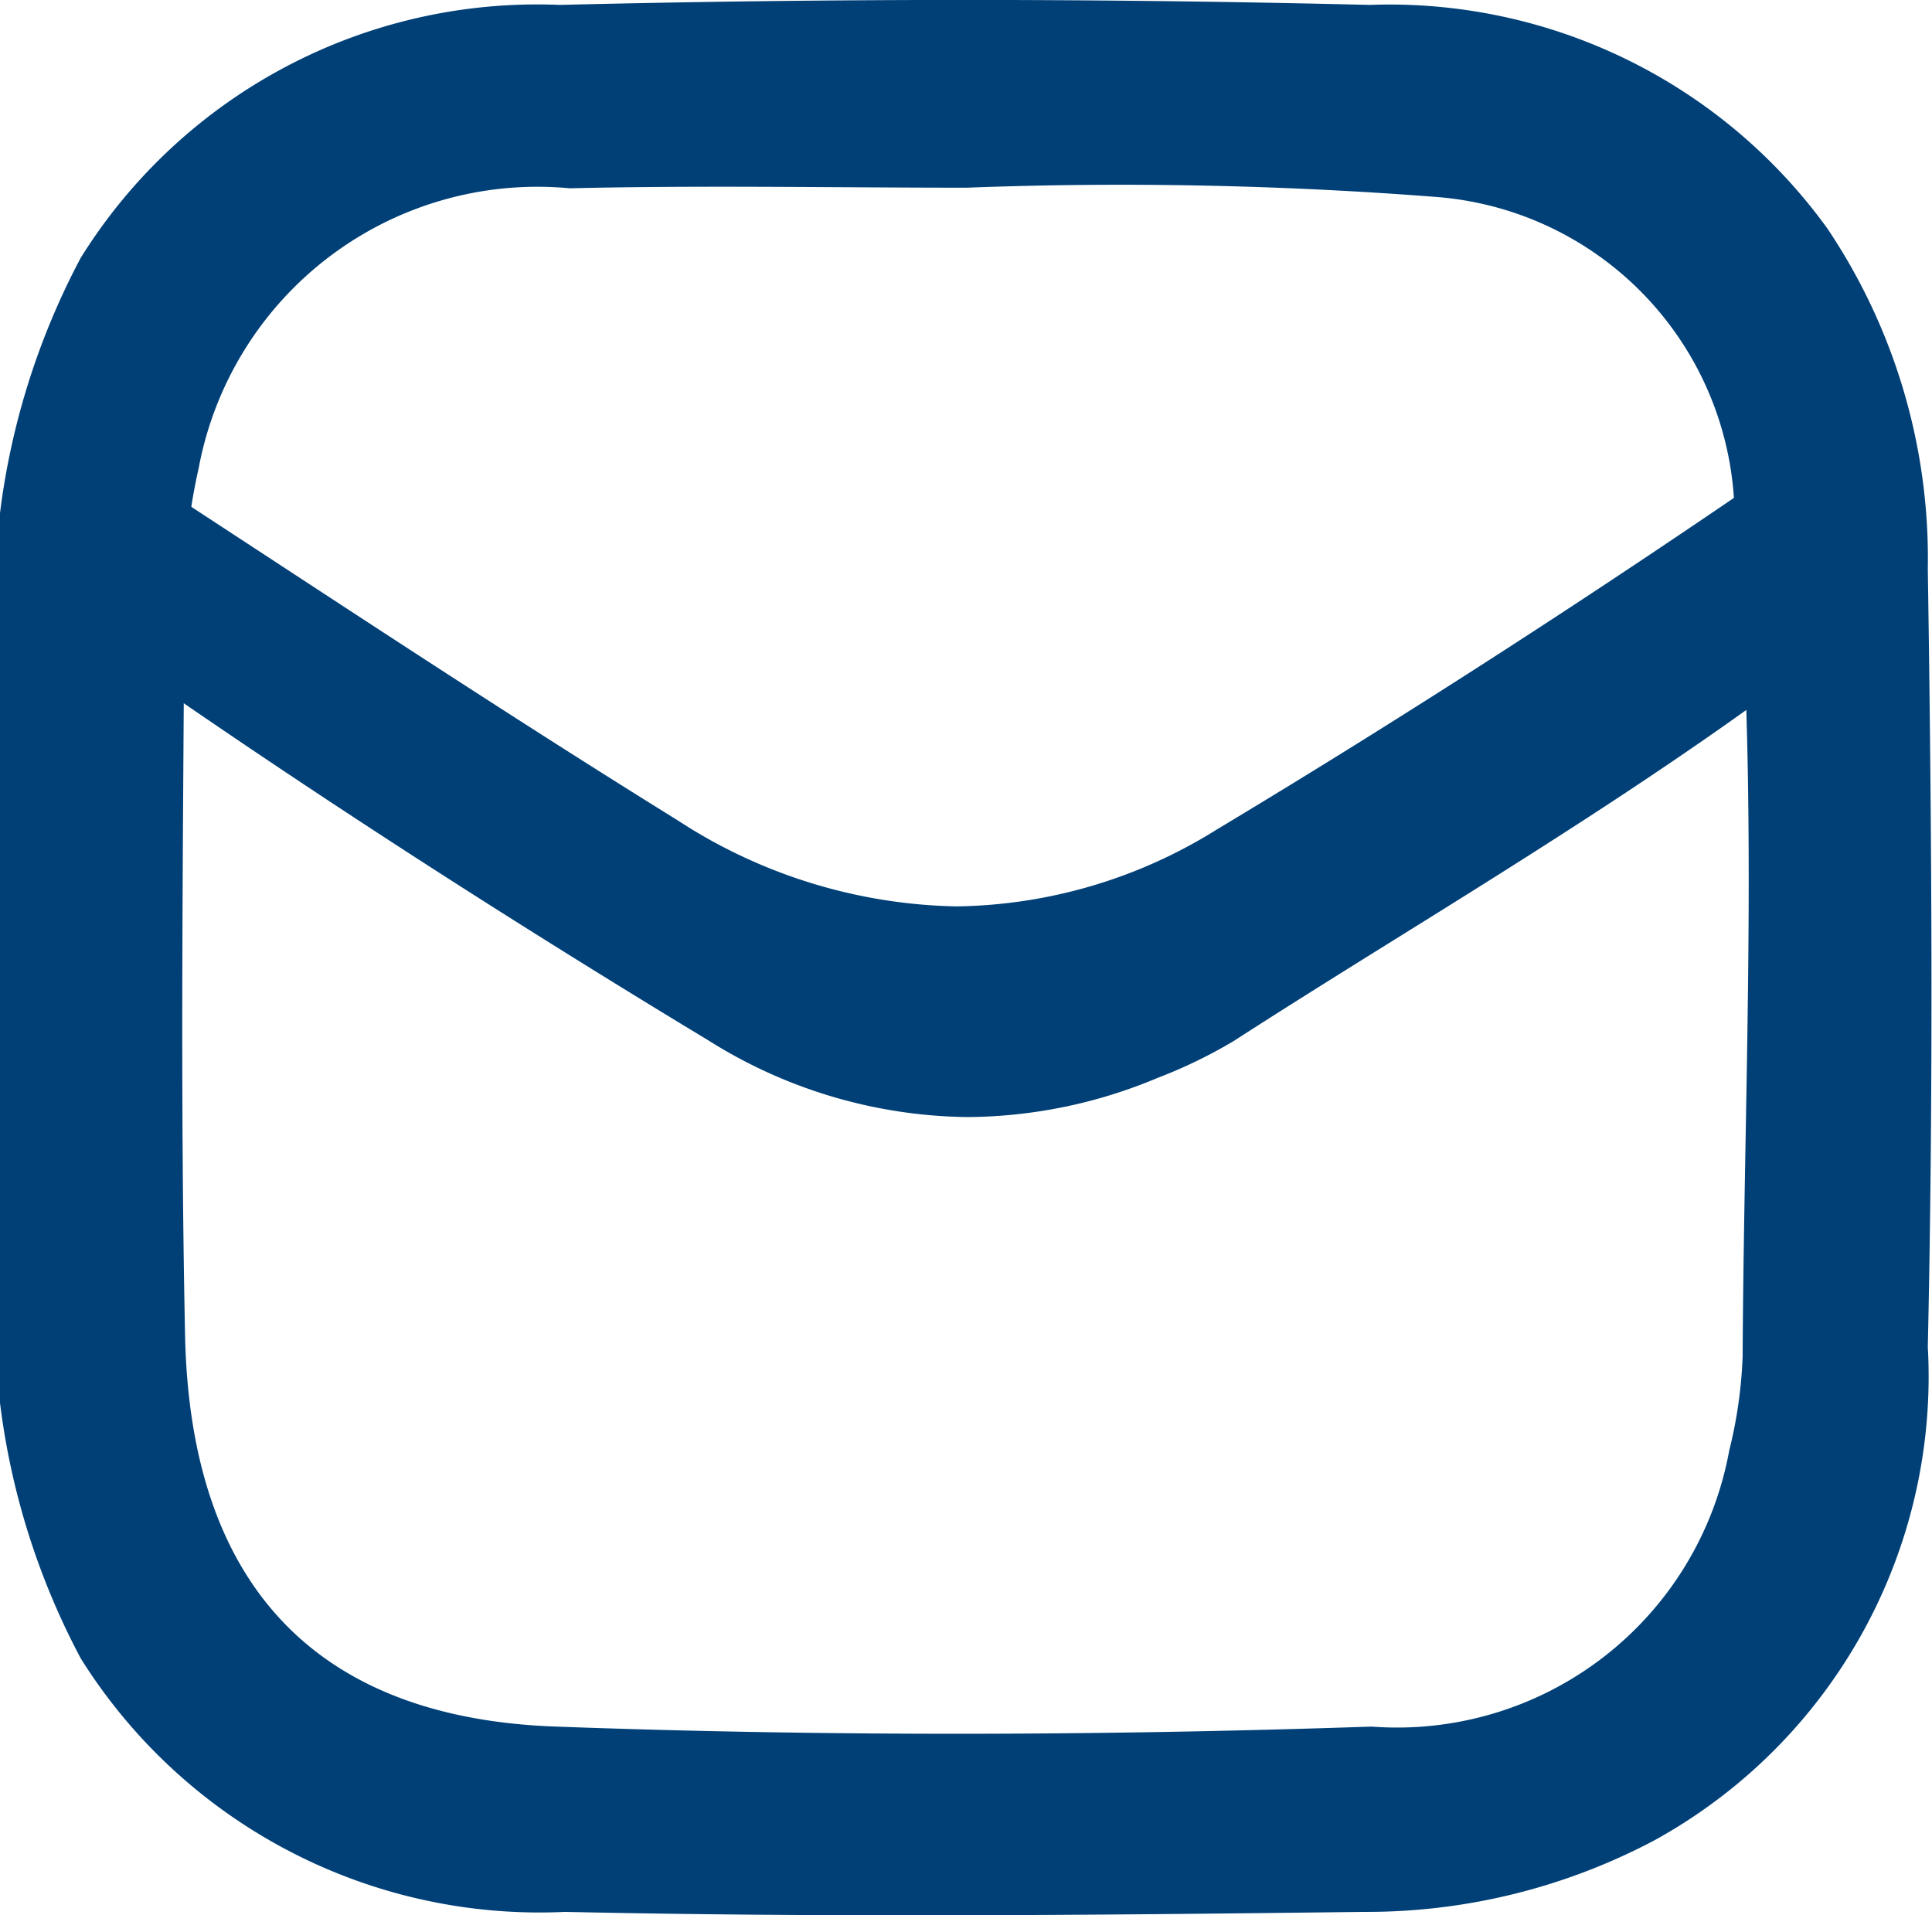
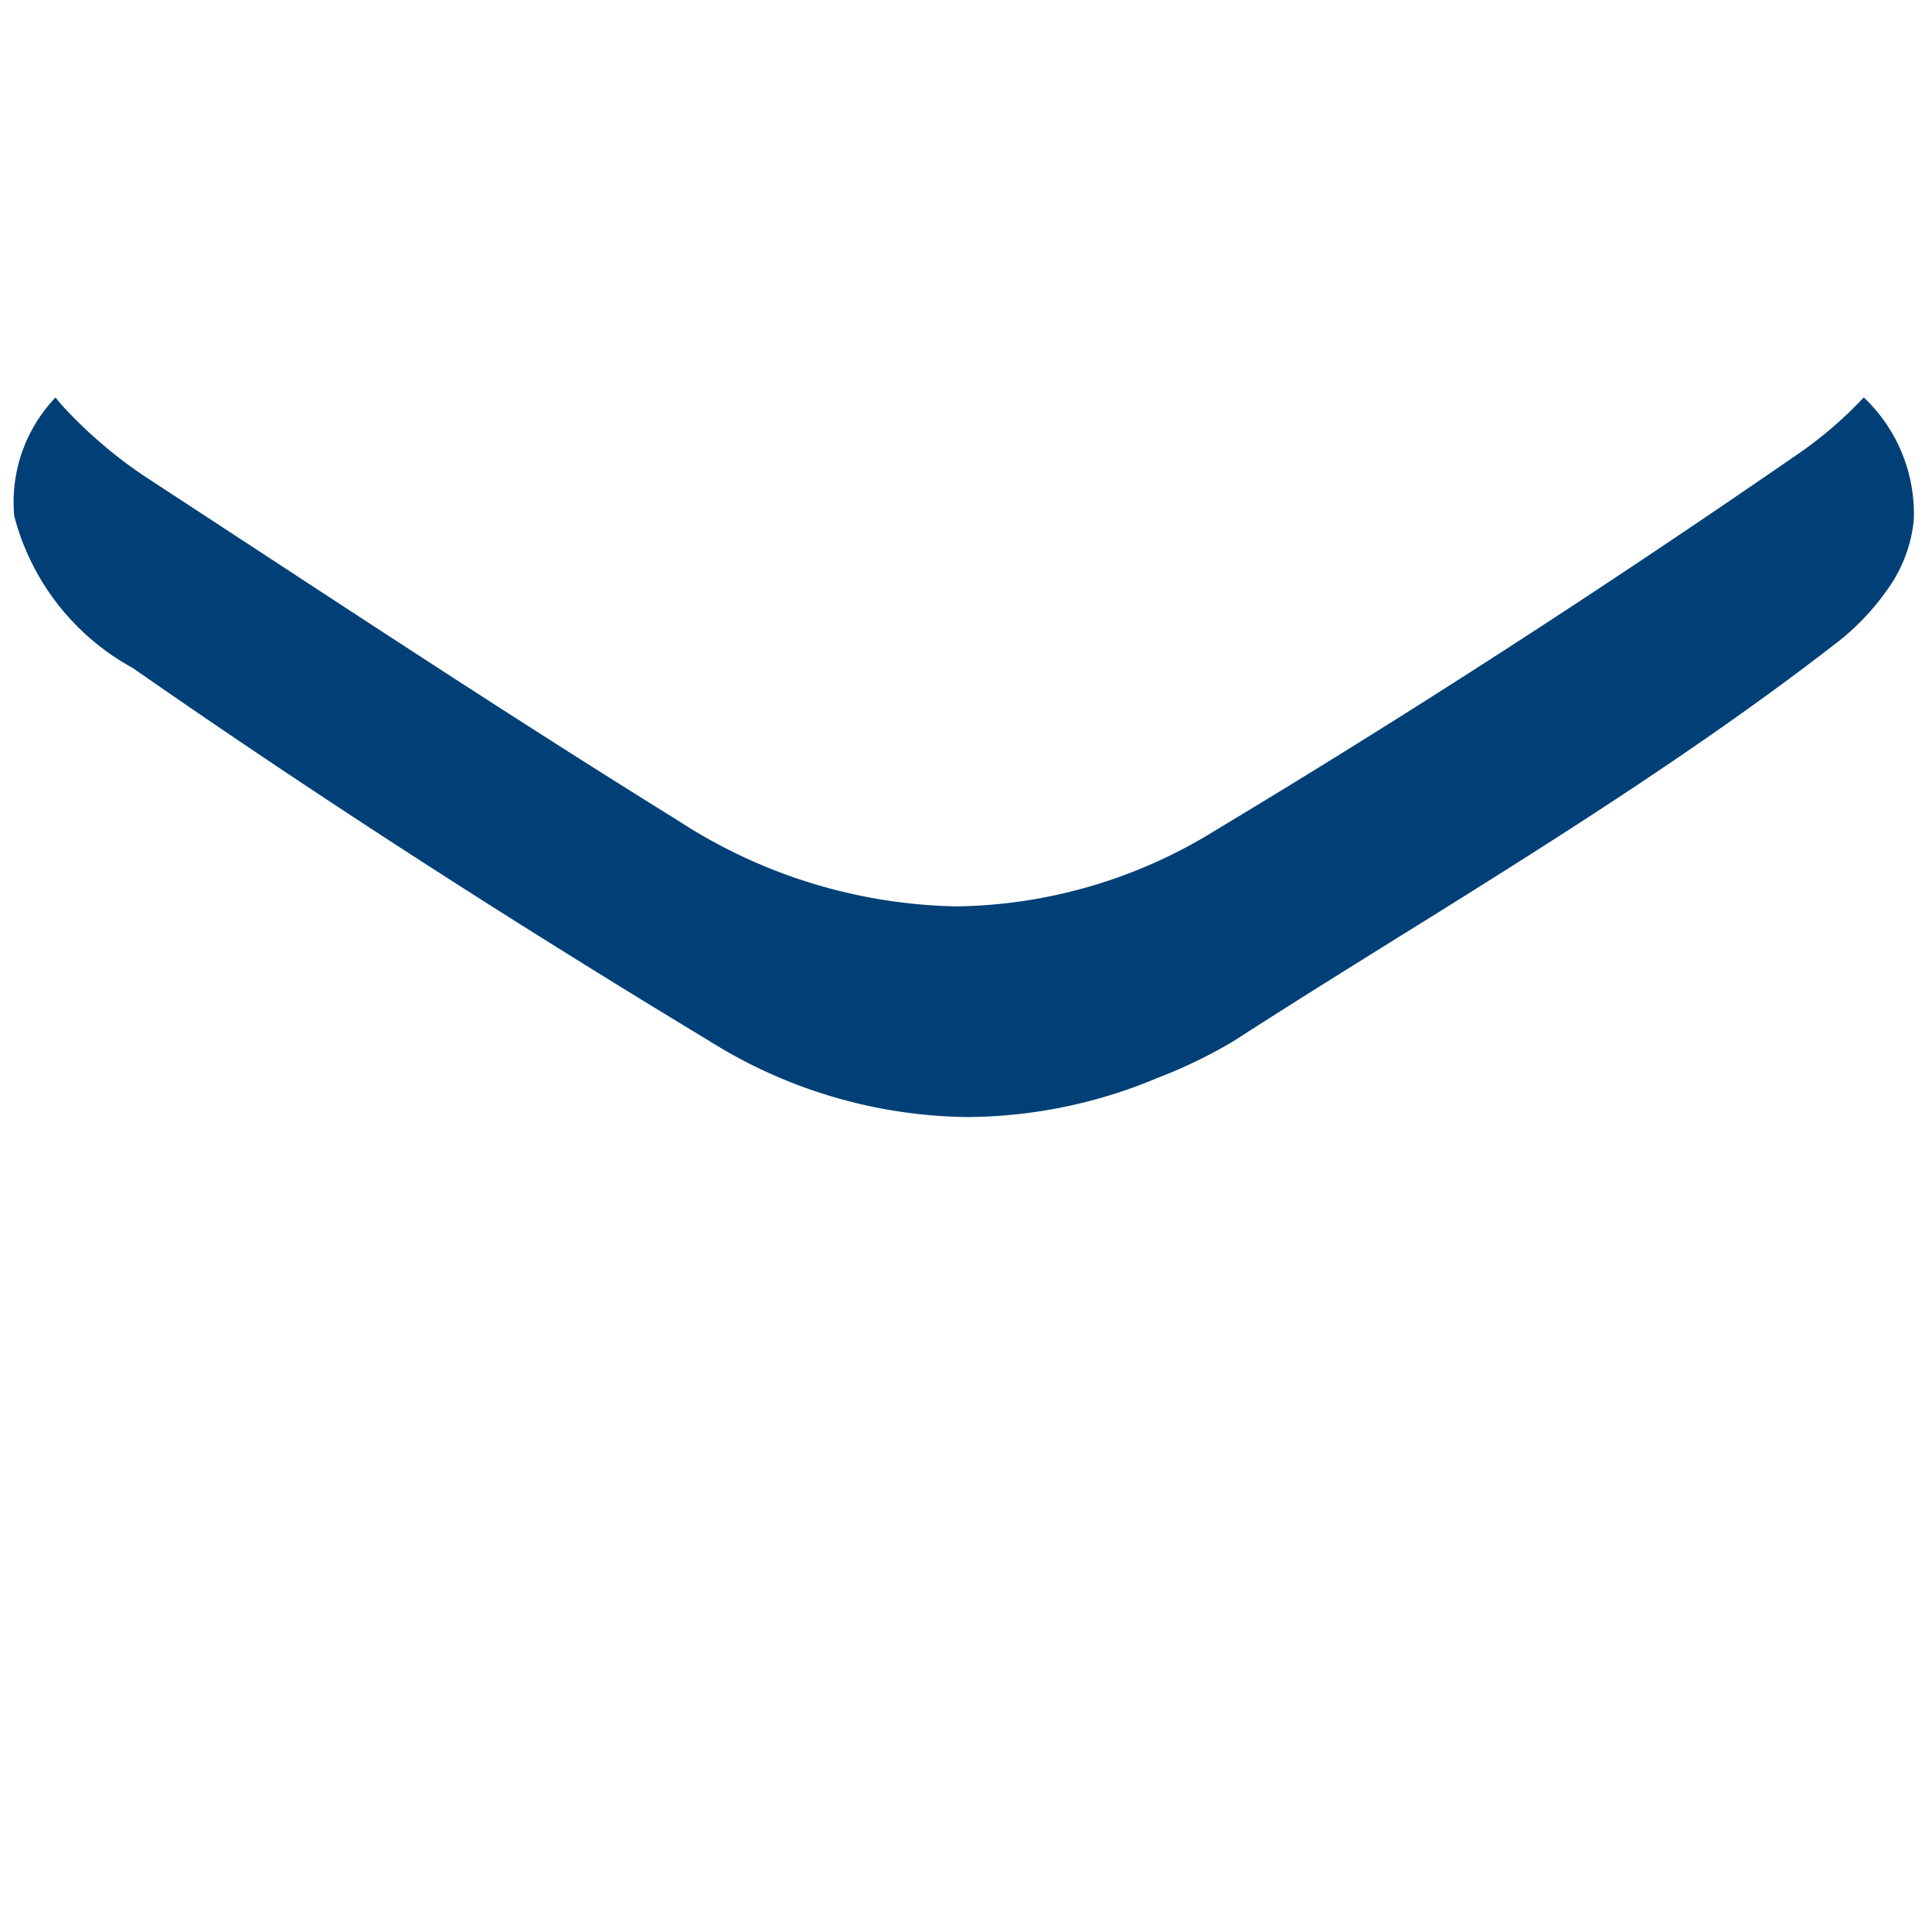
<svg xmlns="http://www.w3.org/2000/svg" width="16.14" height="16" viewBox="0 0 16.14 16">
  <g id="Grupo_60" data-name="Grupo 60" transform="translate(-7262.995 -2841.474)">
    <g id="Grupo_59" data-name="Grupo 59" transform="translate(7262.995 2841.474)">
-       <path id="Exclusão_4" data-name="Exclusão 4" d="M0,4.286A6.172,6.172,0,0,1,.675,2.153a4.491,4.491,0,0,1,4-2.112q3.382-.083,6.766,0a4.513,4.513,0,0,1,3.825,1.868,4.943,4.943,0,0,1,.839,2.843c.033,2.166.048,4.335,0,6.5a4.423,4.423,0,0,1-2.28,4.12,5.133,5.133,0,0,1-2.425.6c-2.227.027-4.454.048-6.679,0A4.522,4.522,0,0,1,.675,13.855,6.144,6.144,0,0,1,0,11.72ZM8.077,1.568c-1.106,0-2.213-.021-3.317.005a2.879,2.879,0,0,0-3.1,2.337,4.868,4.868,0,0,0-.119.963c-.01,2.094-.038,4.188.005,6.281s1.1,3.2,3.1,3.27c2.27.083,4.542.077,6.812,0a2.821,2.821,0,0,0,2.988-2.306,3.8,3.8,0,0,0,.112-.786c.013-2.387.143-4.777-.072-7.159a2.7,2.7,0,0,0-2.479-2.527A34.041,34.041,0,0,0,8.077,1.568Z" transform="translate(0 0)" fill="#004077" fill-rule="evenodd" />
      <path id="Subtração_5" data-name="Subtração 5" d="M7.973,6.012h0a4.141,4.141,0,0,1-2.161-.638C4.091,4.334,2.471,3.286,1,2.261A2.029,2.029,0,0,1,.009.991,1.266,1.266,0,0,1,.354,0C.4.06.453.116.509.172a3.788,3.788,0,0,0,.6.494l.885.579C3.147,2,4.343,2.784,5.551,3.533a4.407,4.407,0,0,0,2.33.719,4.2,4.2,0,0,0,2.177-.644c1.586-.952,3.207-2,4.817-3.111A3.381,3.381,0,0,0,15.46,0a1.337,1.337,0,0,1,.418,1.021,1.188,1.188,0,0,1-.191.541,2.063,2.063,0,0,1-.485.512c-1.143.885-2.446,1.7-3.706,2.483-.43.268-.874.545-1.3.82a4.109,4.109,0,0,1-.636.308A4.15,4.15,0,0,1,7.973,6.012Z" transform="translate(0.11 3.32)" fill="#004077" />
    </g>
  </g>
</svg>